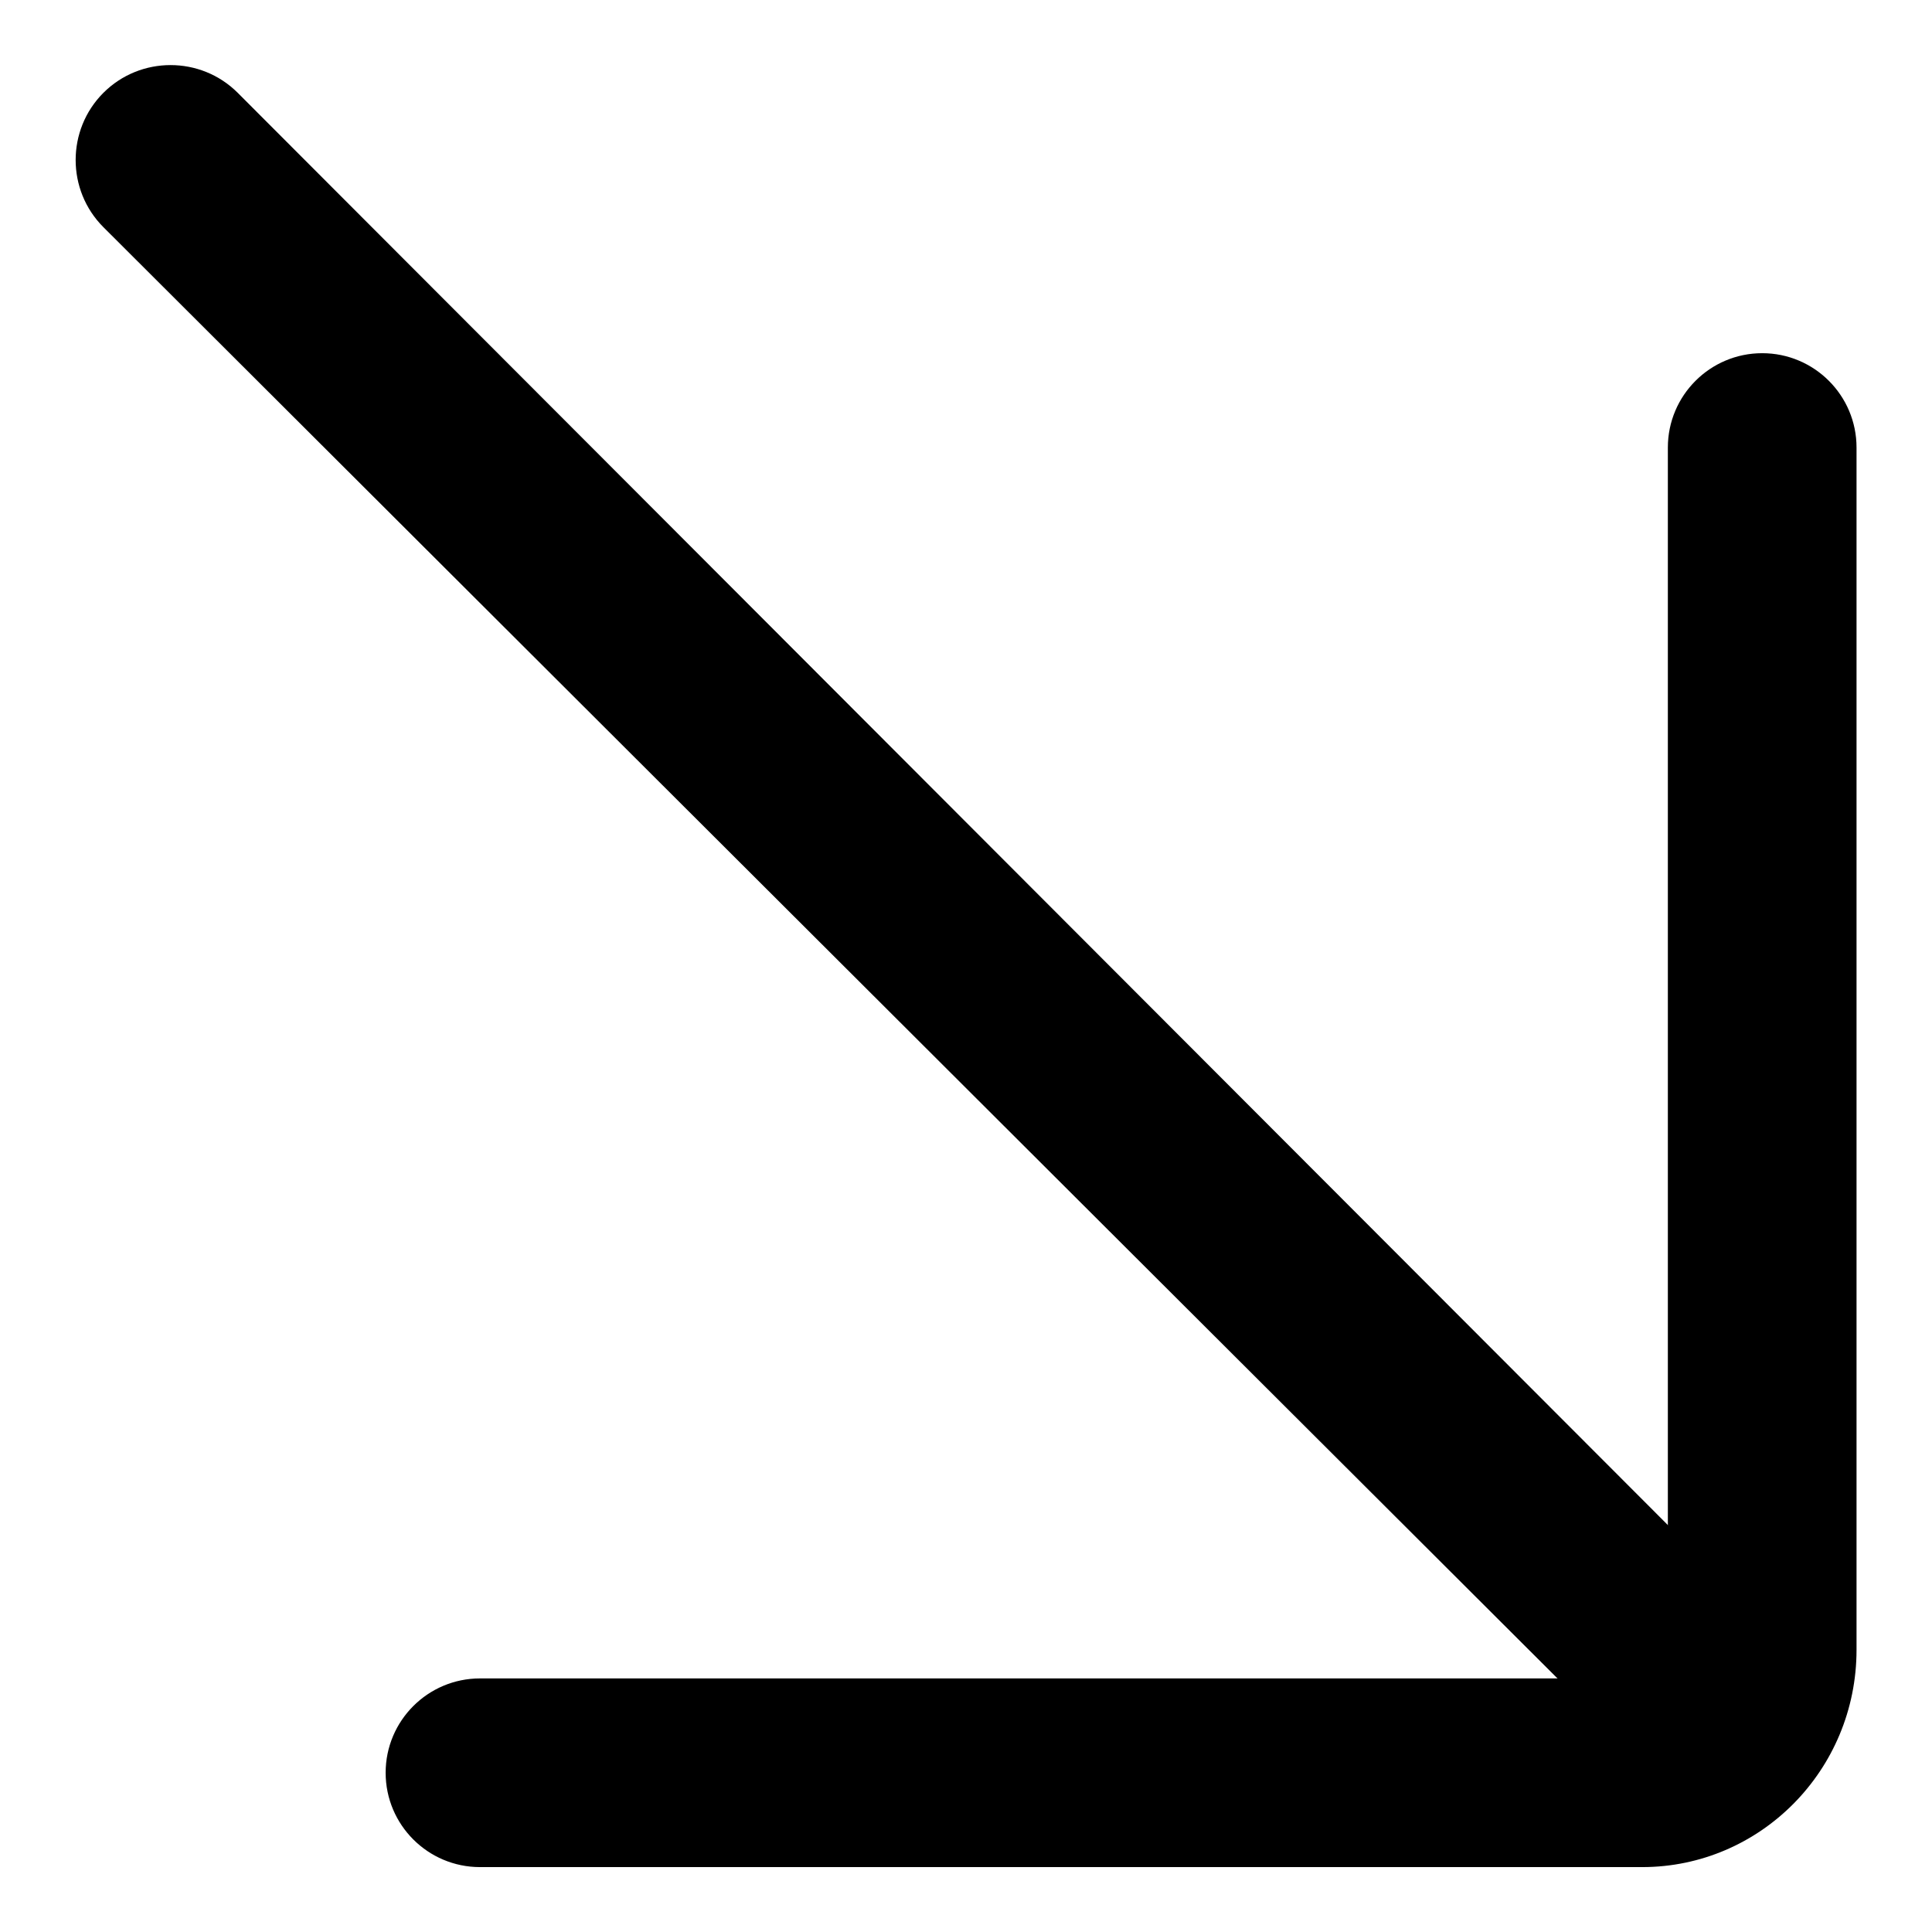
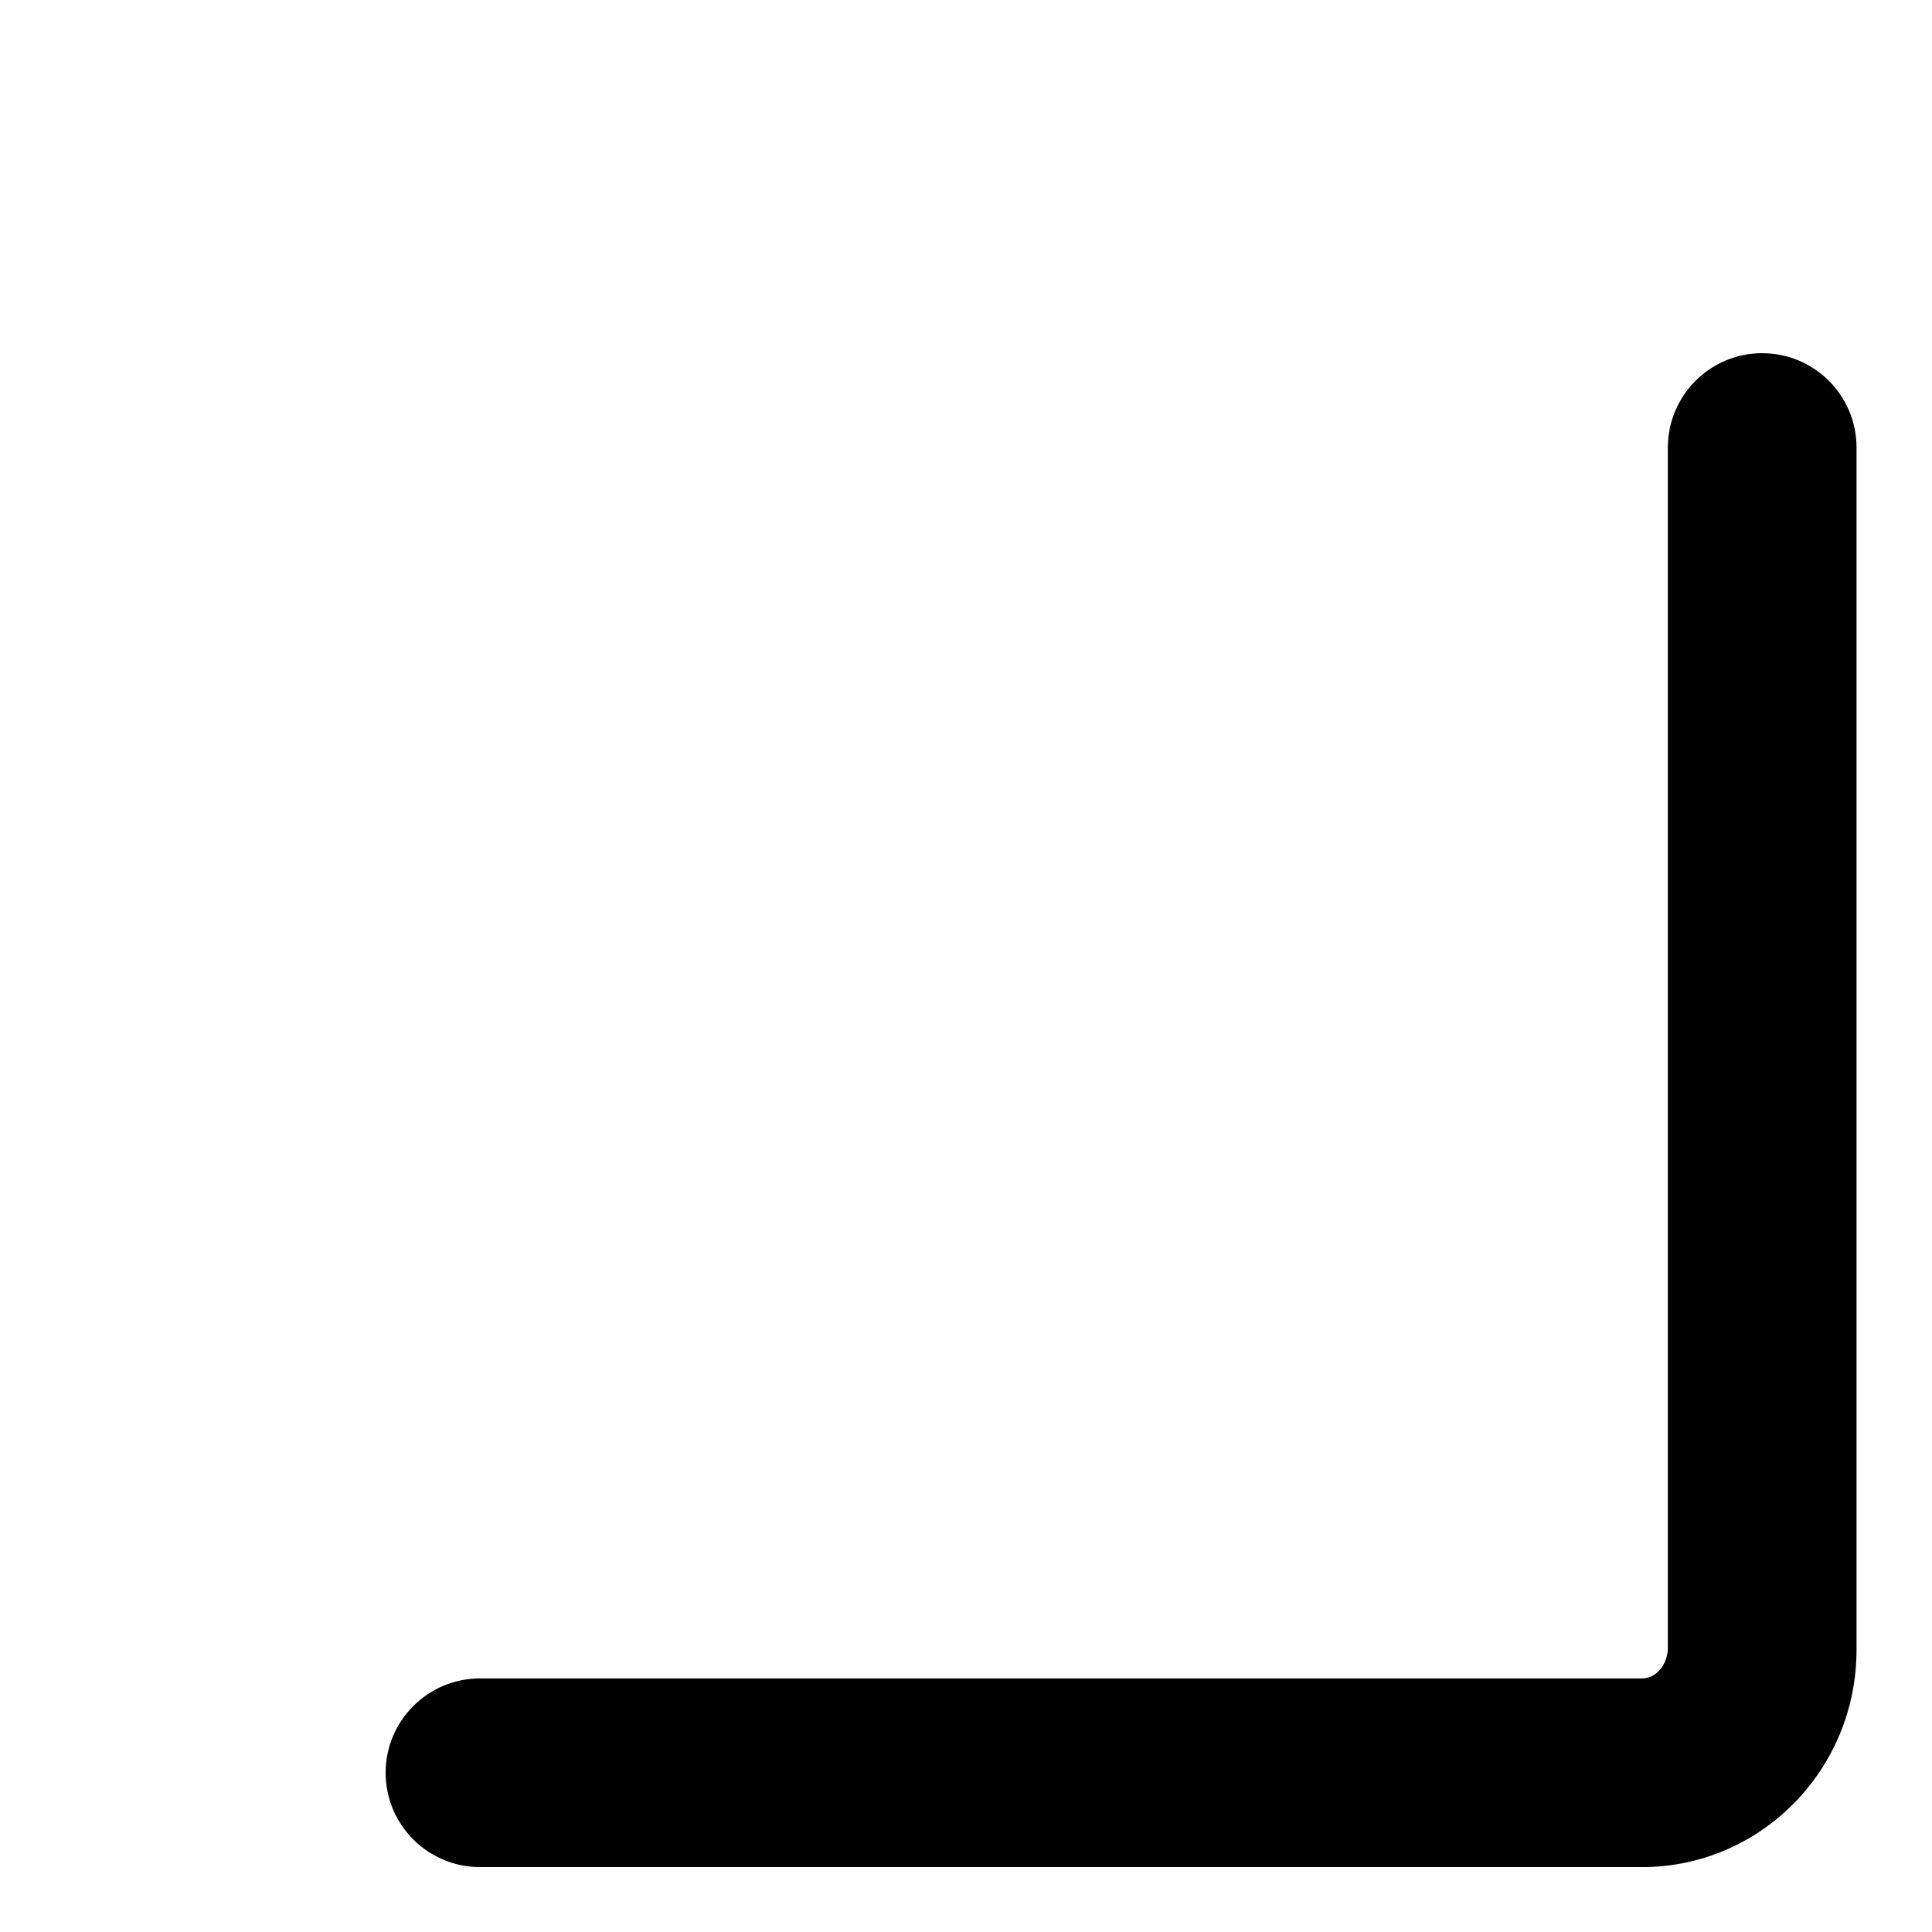
<svg xmlns="http://www.w3.org/2000/svg" version="1.1" x="0px" y="0px" viewBox="0 0 256 256" enable-background="new 0 0 256 256" xml:space="preserve">
  <g>
    <path fill="#000000" d="M217.6,247.4h-154c-6.9,0-12.5-5.6-12.5-12.5c0-6.9,5.6-12.5,12.5-12.5h154c1.9,0,3.4-1.9,3.4-4.1v-159 c0-6.9,5.6-12.5,12.5-12.5c6.9,0,12.5,5.6,12.5,12.5v159.3C246,234.6,233.2,247.4,217.6,247.4z" />
-     <path fill="#000000" d="M226.4,237.4c-3.3,0-6.4-1.4-8.7-3.7L13.7,30.1c-4.9-4.9-4.9-12.9,0-17.8c4.9-4.9,12.9-4.9,17.8,0 l203.6,203.9c4.8,4.9,4.7,12.8-0.2,17.6C232.6,236.1,229.6,237.4,226.4,237.4z" />
  </g>
</svg>